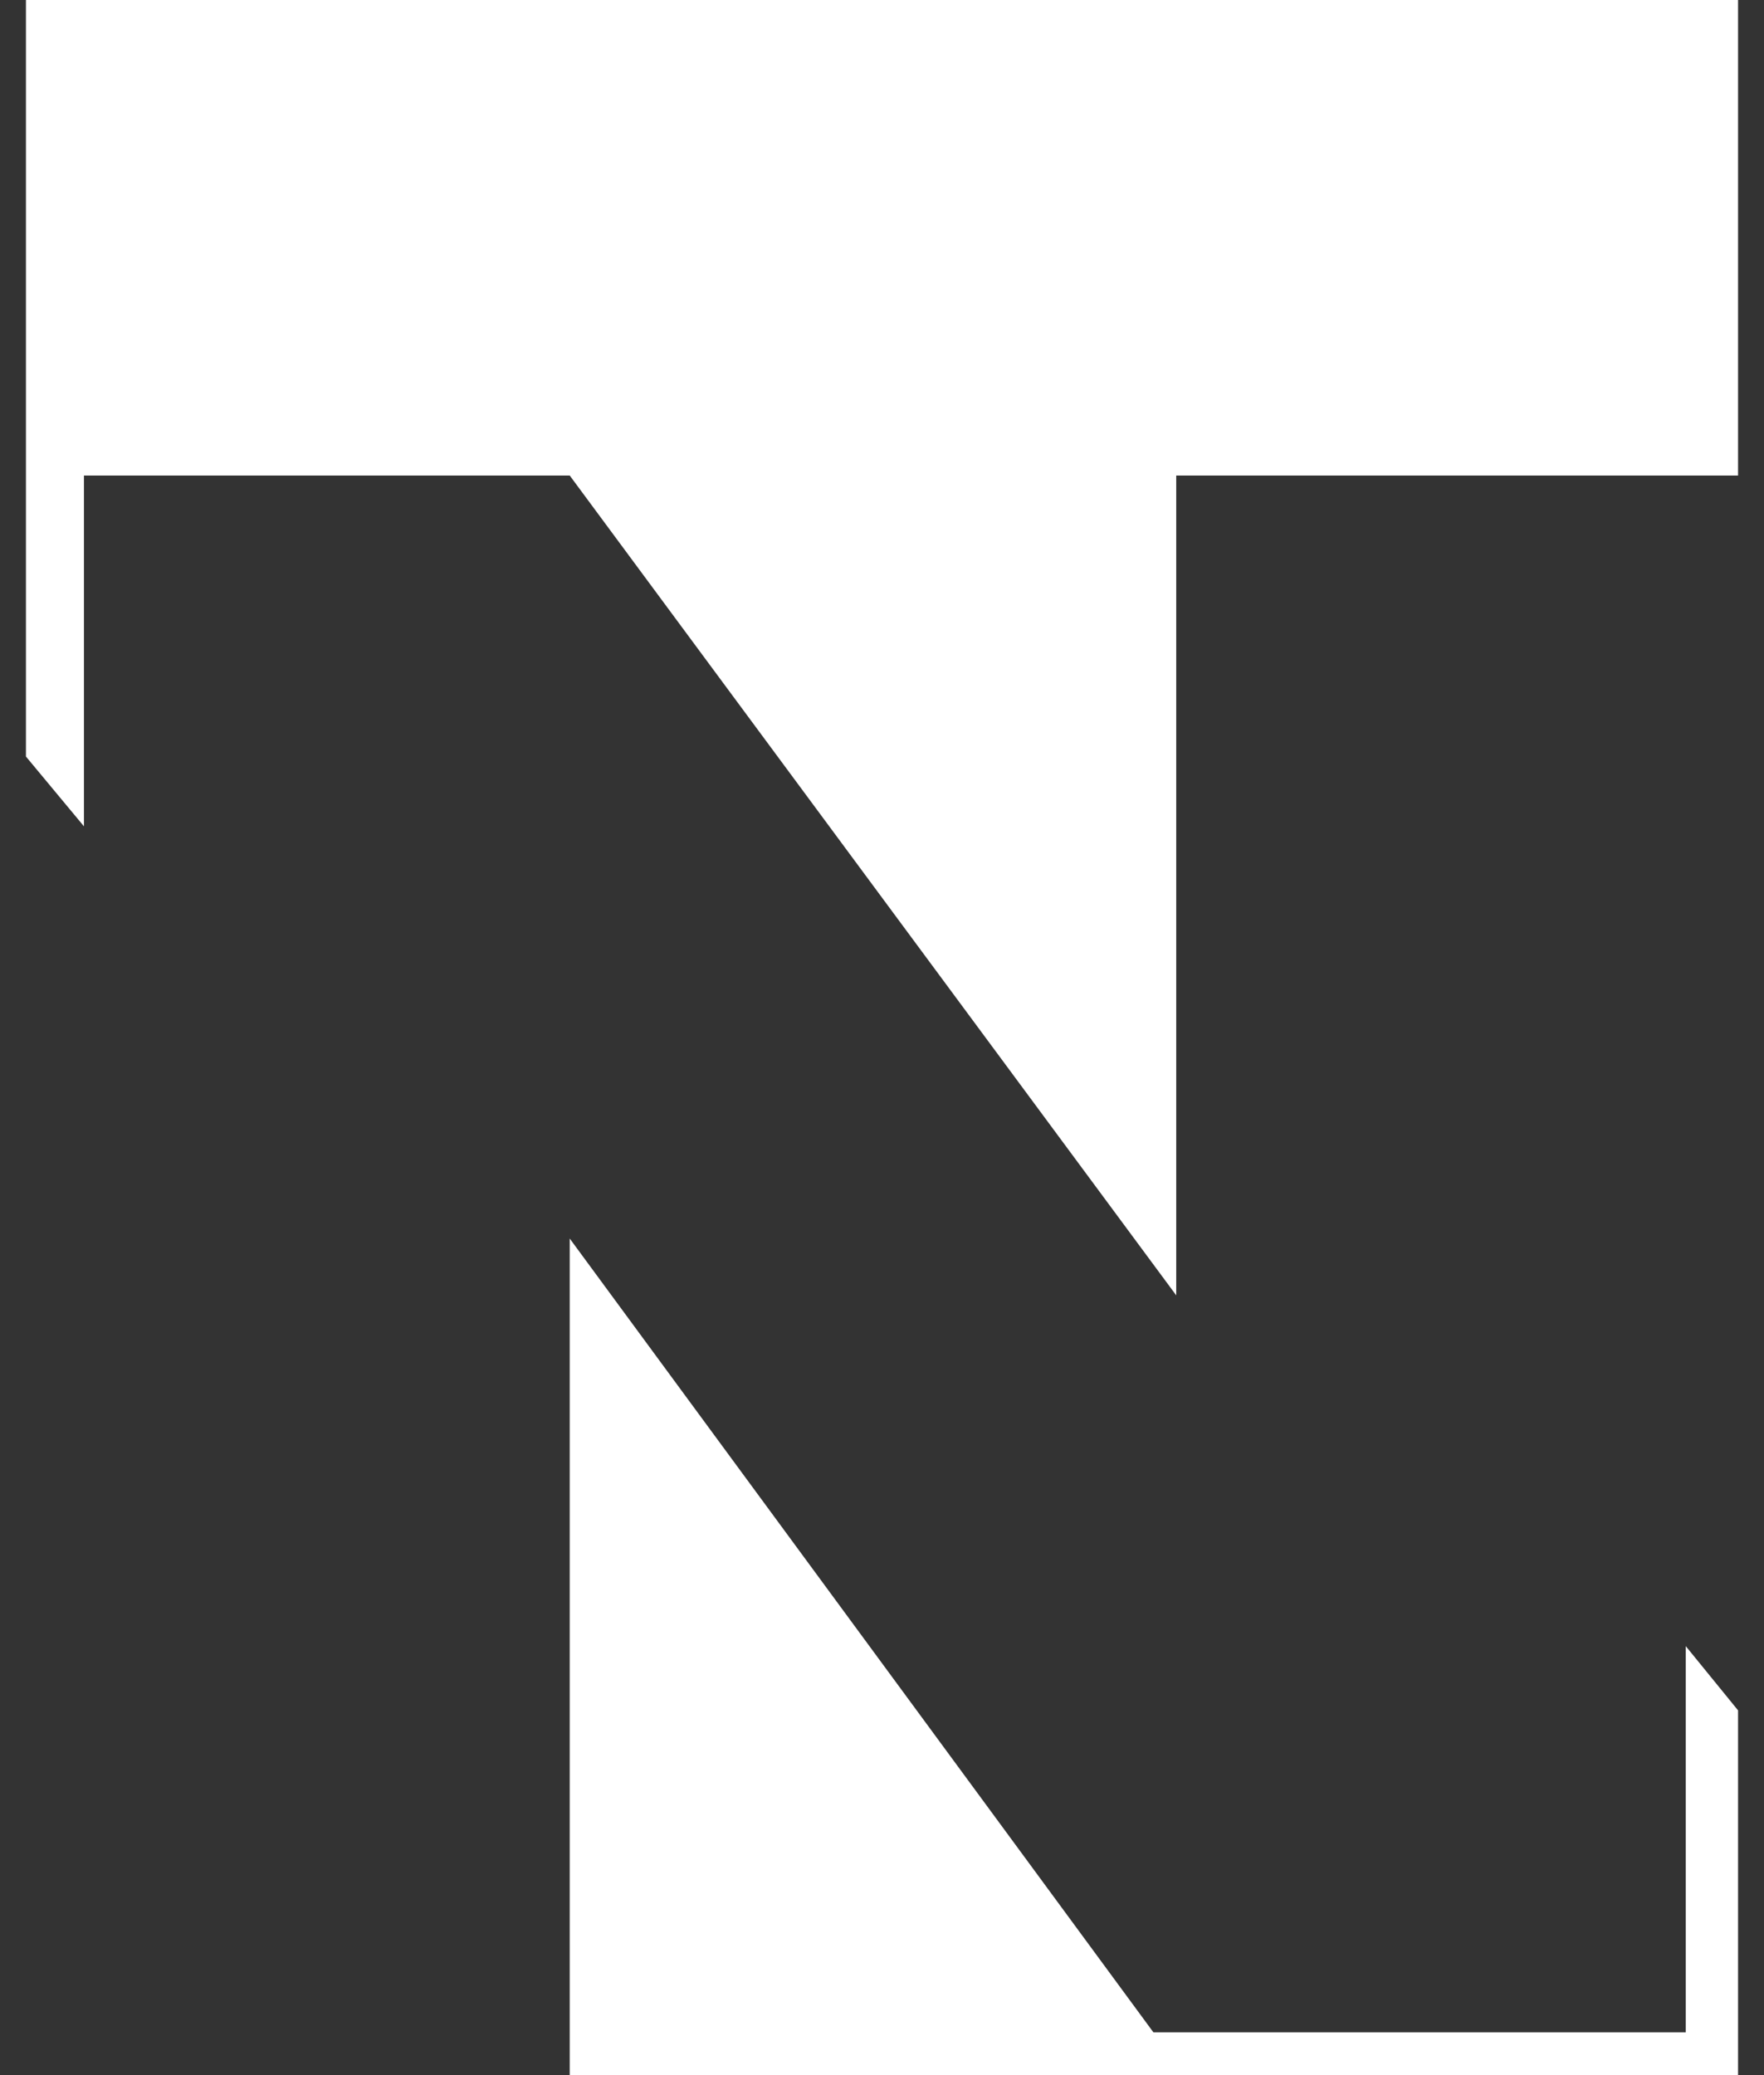
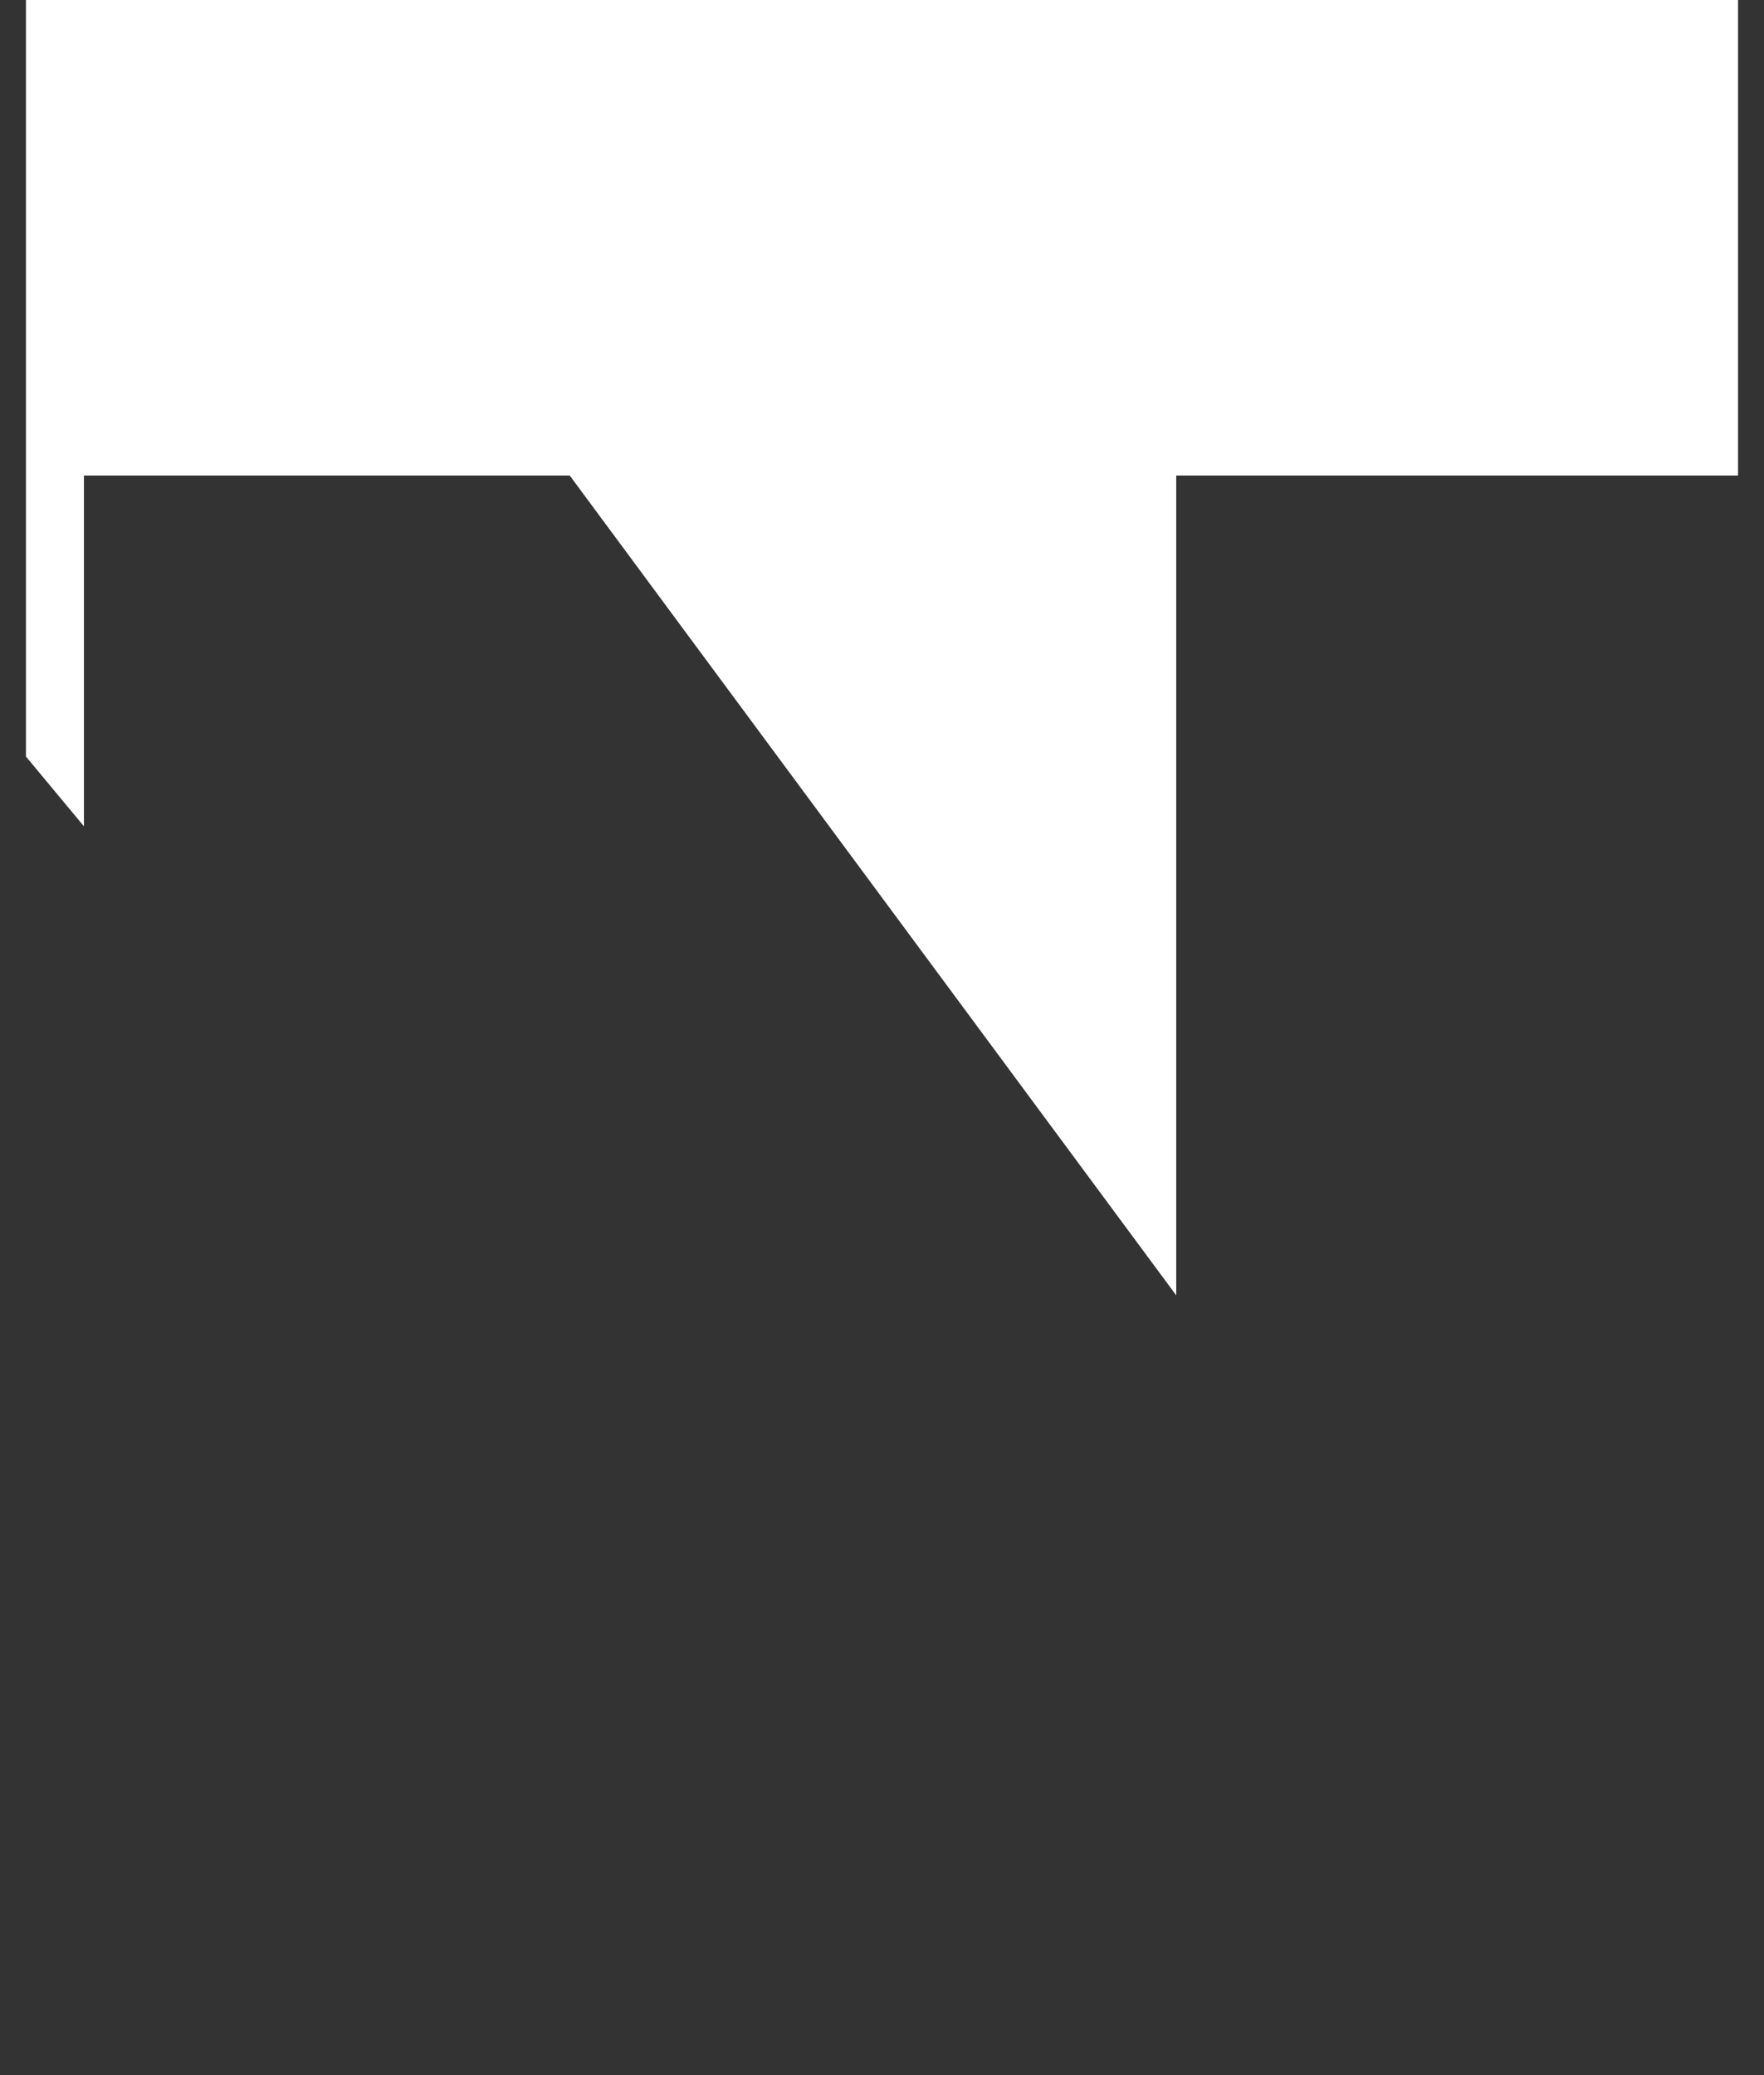
<svg xmlns="http://www.w3.org/2000/svg" width="34" height="40" viewBox="0 0 34 40" fill="none">
  <rect x="0" y="0" width="34" height="40" fill="#333333" stroke="none" />
  <path d="M33.5 0H0.5V14.583L1.618 15.928V9.166H10.981L22.671 24.969V9.166H33.5V0Z" fill="white" />
-   <path d="M33.5 40V32.969L32.492 31.731V39.175H22.231L10.981 23.874V40H33.5Z" fill="white" />
</svg>